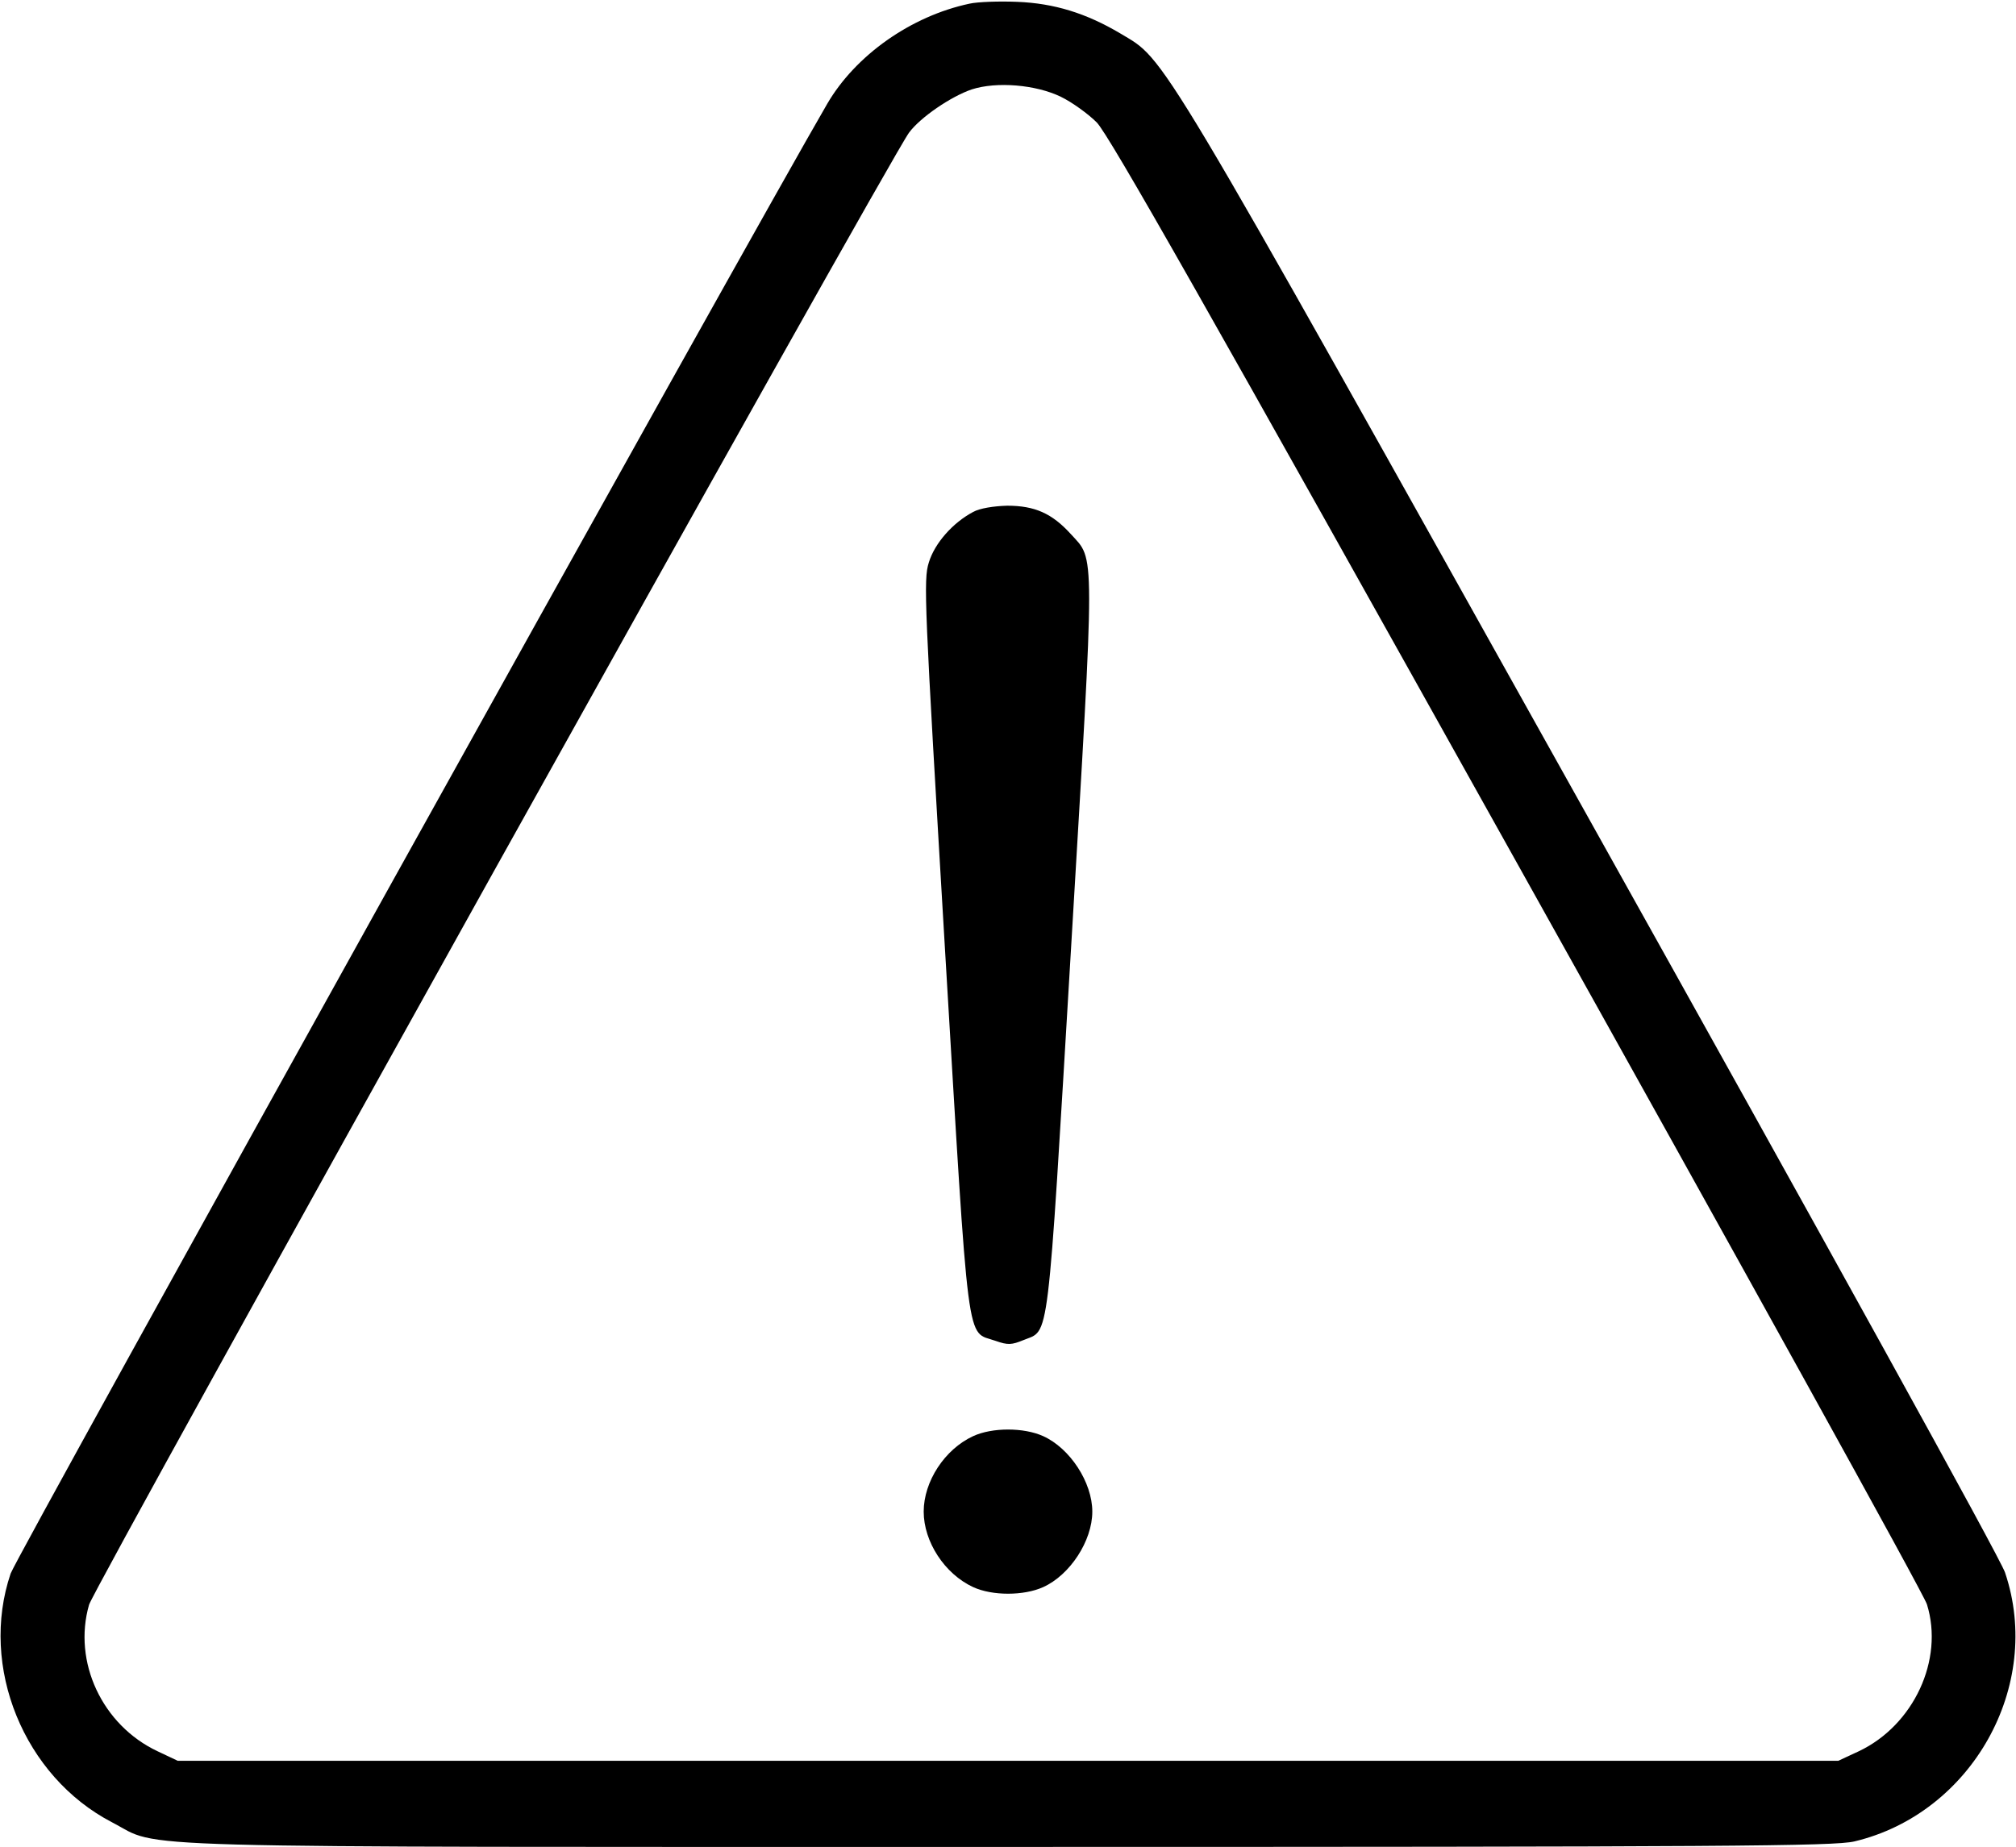
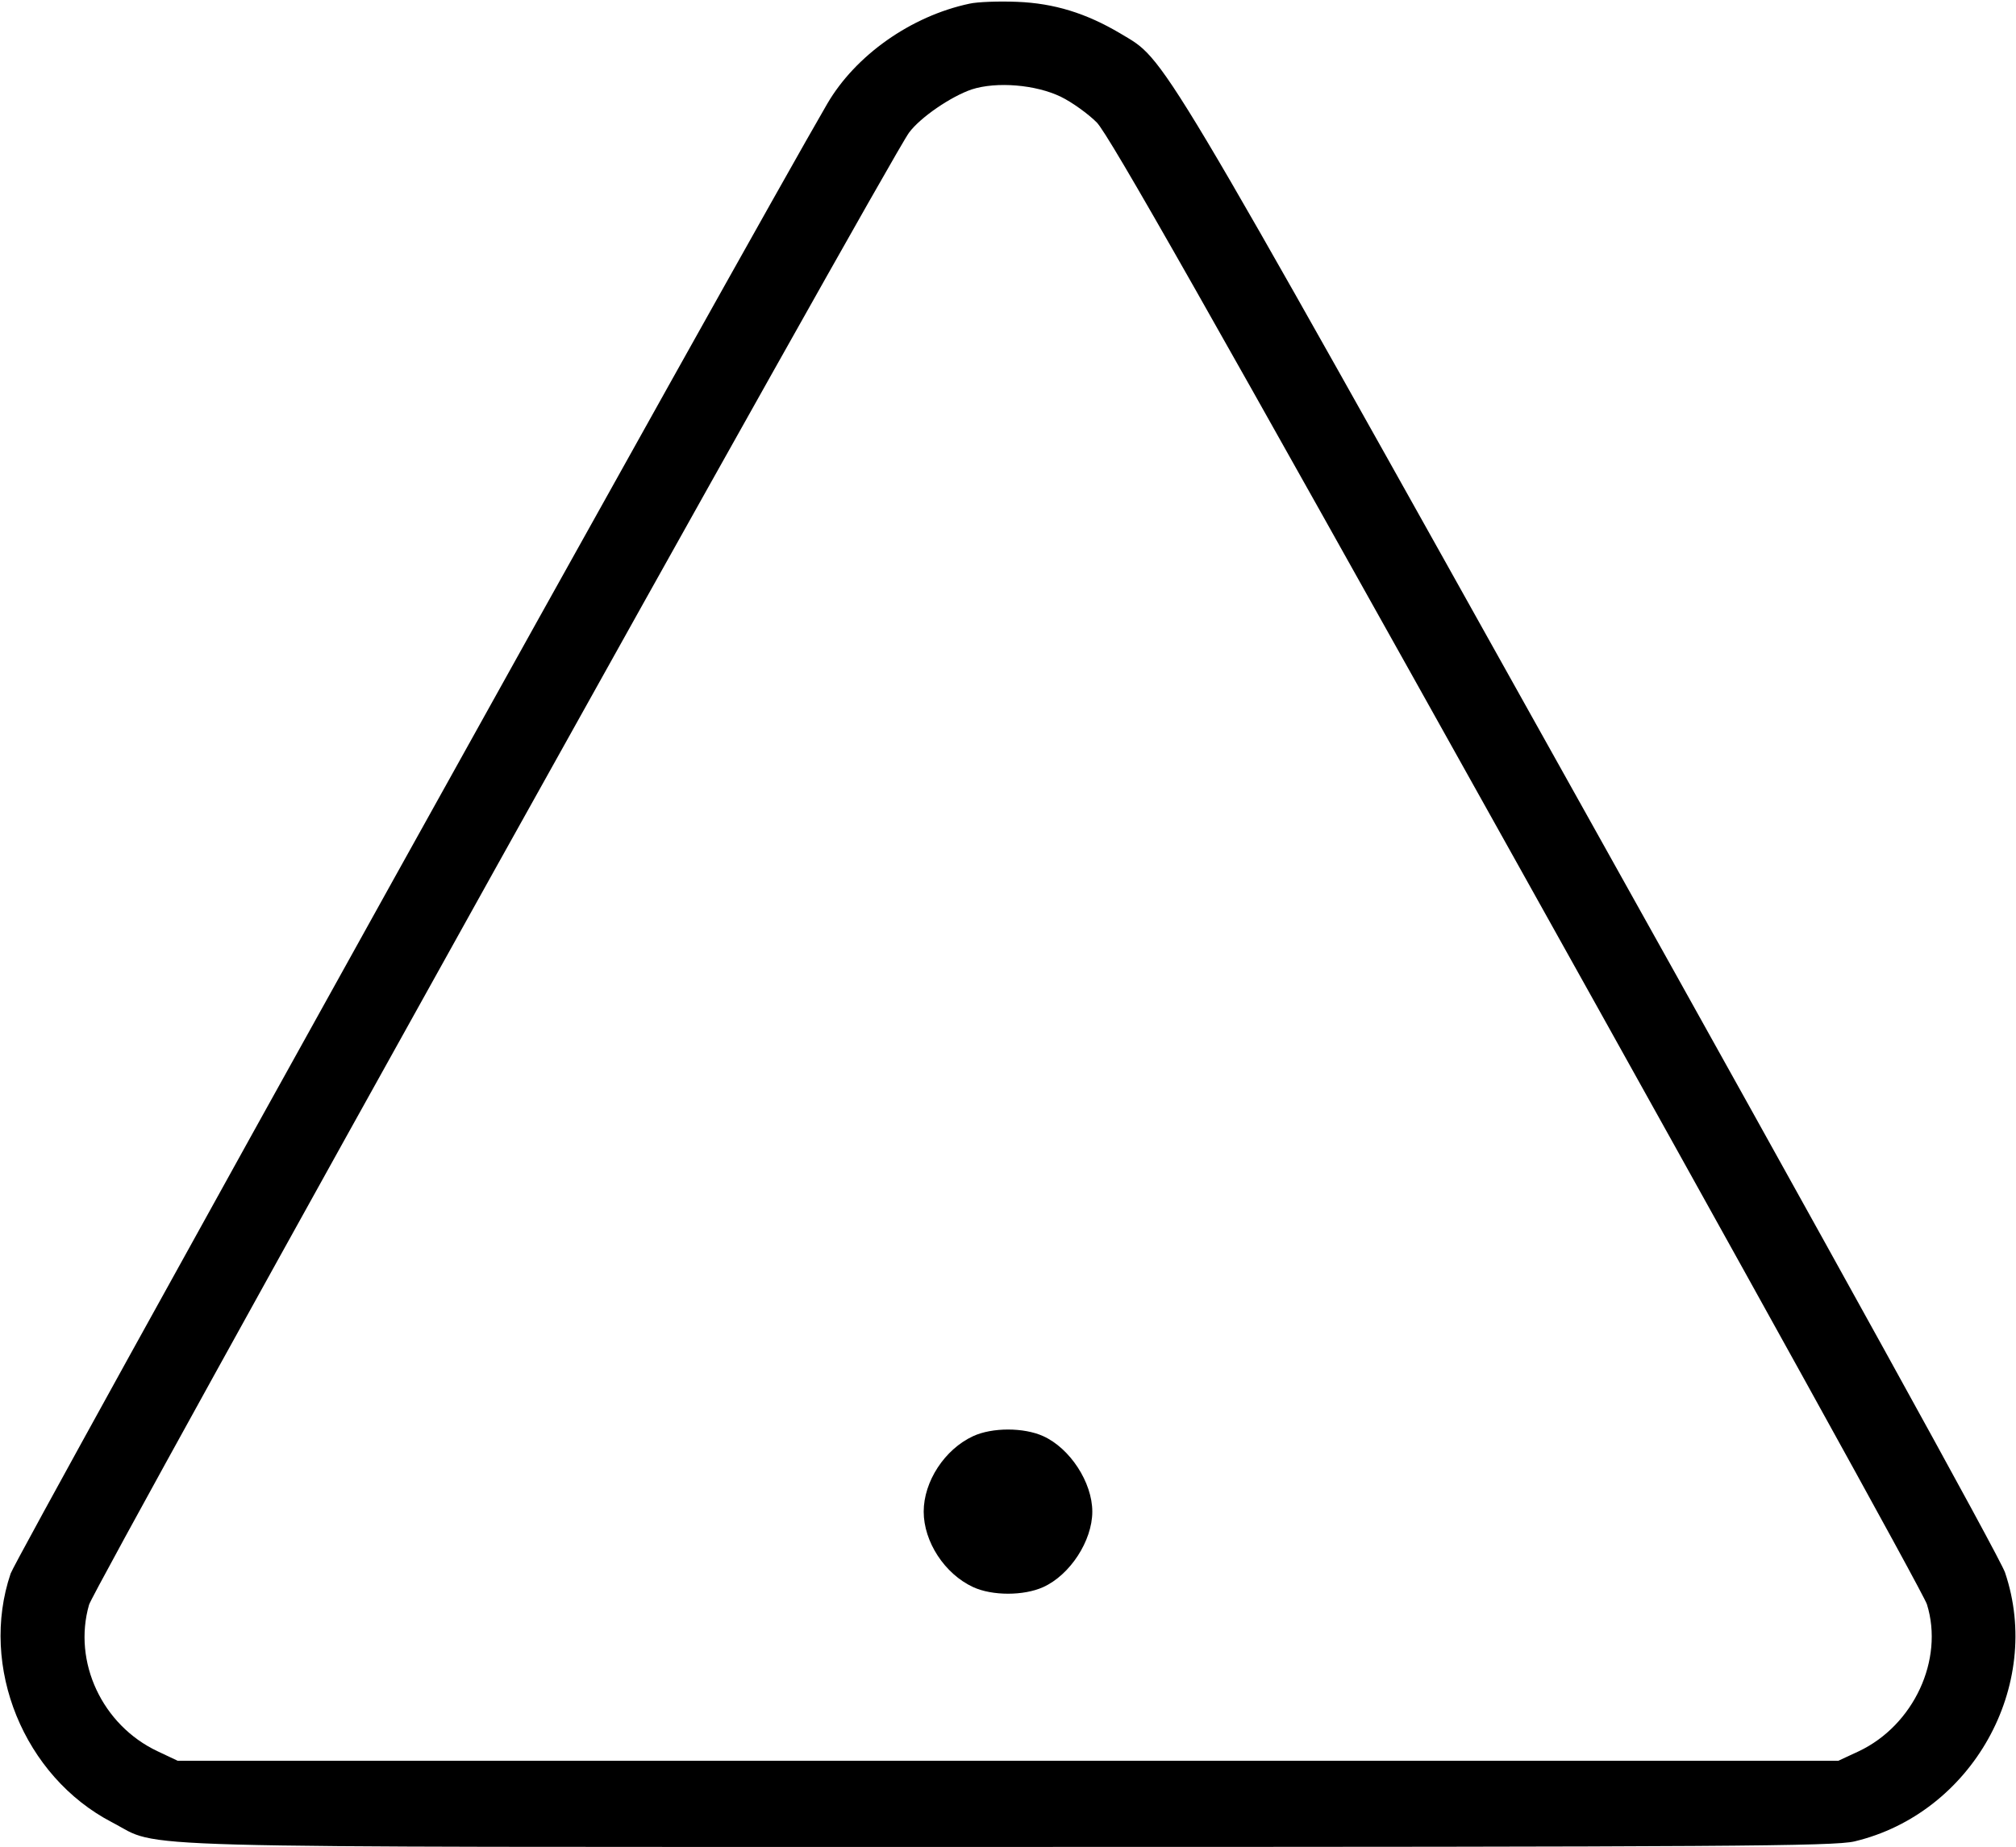
<svg xmlns="http://www.w3.org/2000/svg" version="1.0" width="550pt" height="504pt" viewBox="0 0 550 504" preserveAspectRatio="xMidYMid meet">
  <g transform="translate(0,504) scale(0.1,-0.1)" fill="#000000" stroke="none">
    <path d="M2645 5030 c-160 -34 -311 -141 -388 -273 -199 -341 -2214 -3967 -2228 -4011 -86 -254 36 -554 277 -679 139 -72 -46 -67 2444 -67 1966 0 2253 2 2309 15 320 76 516 424 411 734 -12 37 -491 904 -1133 2053 -1202 2152 -1154 2070 -1281 2147 -93 55 -180 82 -281 86 -49 2 -108 0 -130 -5z m249 -254 c31 -15 75 -47 98 -70 33 -33 307 -517 1146 -2020 607 -1087 1111 -1997 1119 -2024 47 -151 -36 -330 -186 -401 l-56 -26 -2265 0 -2265 0 -55 26 c-151 71 -232 244 -187 400 15 51 2182 3943 2237 4017 31 42 115 99 171 118 68 22 175 13 243 -20z" />
-     <path d="M2655 3643 c-55 -29 -105 -85 -121 -138 -15 -47 -12 -108 44 -1054 67 -1120 57 -1041 138 -1070 34 -12 44 -11 76 2 72 30 64 -35 130 1069 66 1111 66 1057 -1 1131 -51 56 -98 77 -173 77 -37 -1 -75 -7 -93 -17z" />
    <path d="M2655 1121 c-78 -36 -135 -124 -135 -206 0 -82 57 -170 135 -206 52 -24 138 -24 191 0 73 33 134 126 134 206 0 80 -61 173 -134 206 -53 24 -139 24 -191 0z" />
  </g>
</svg>